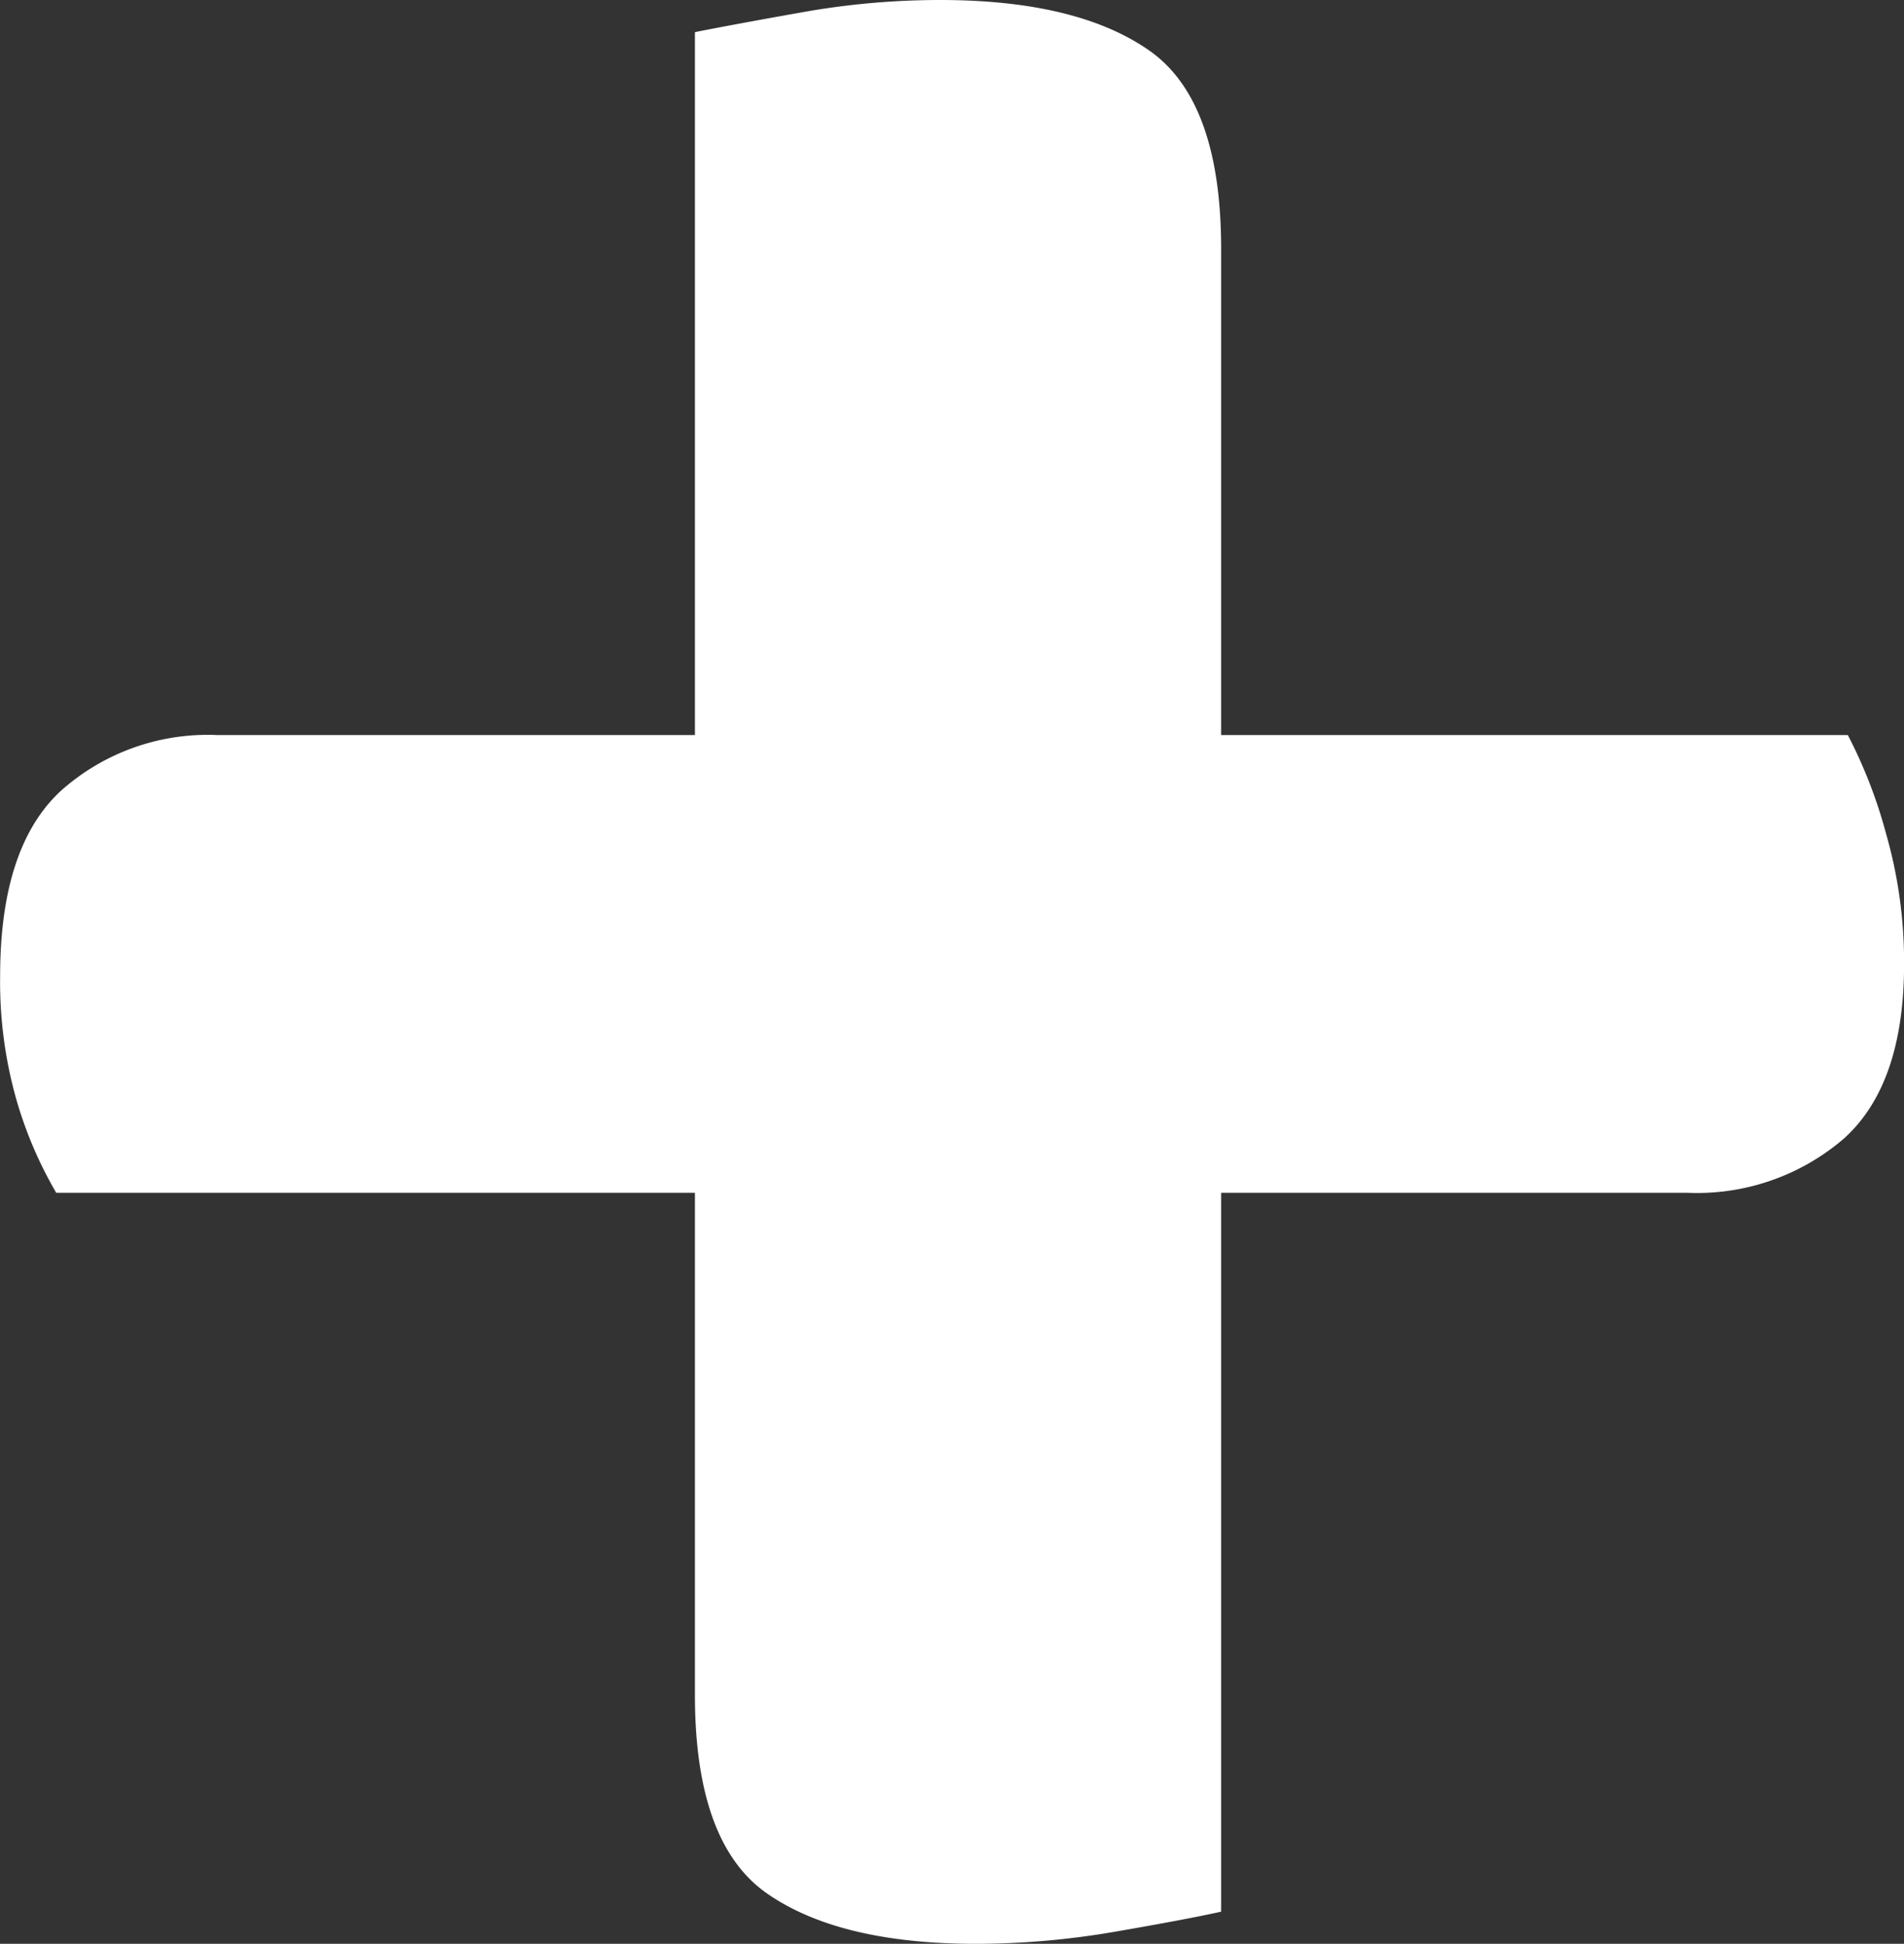
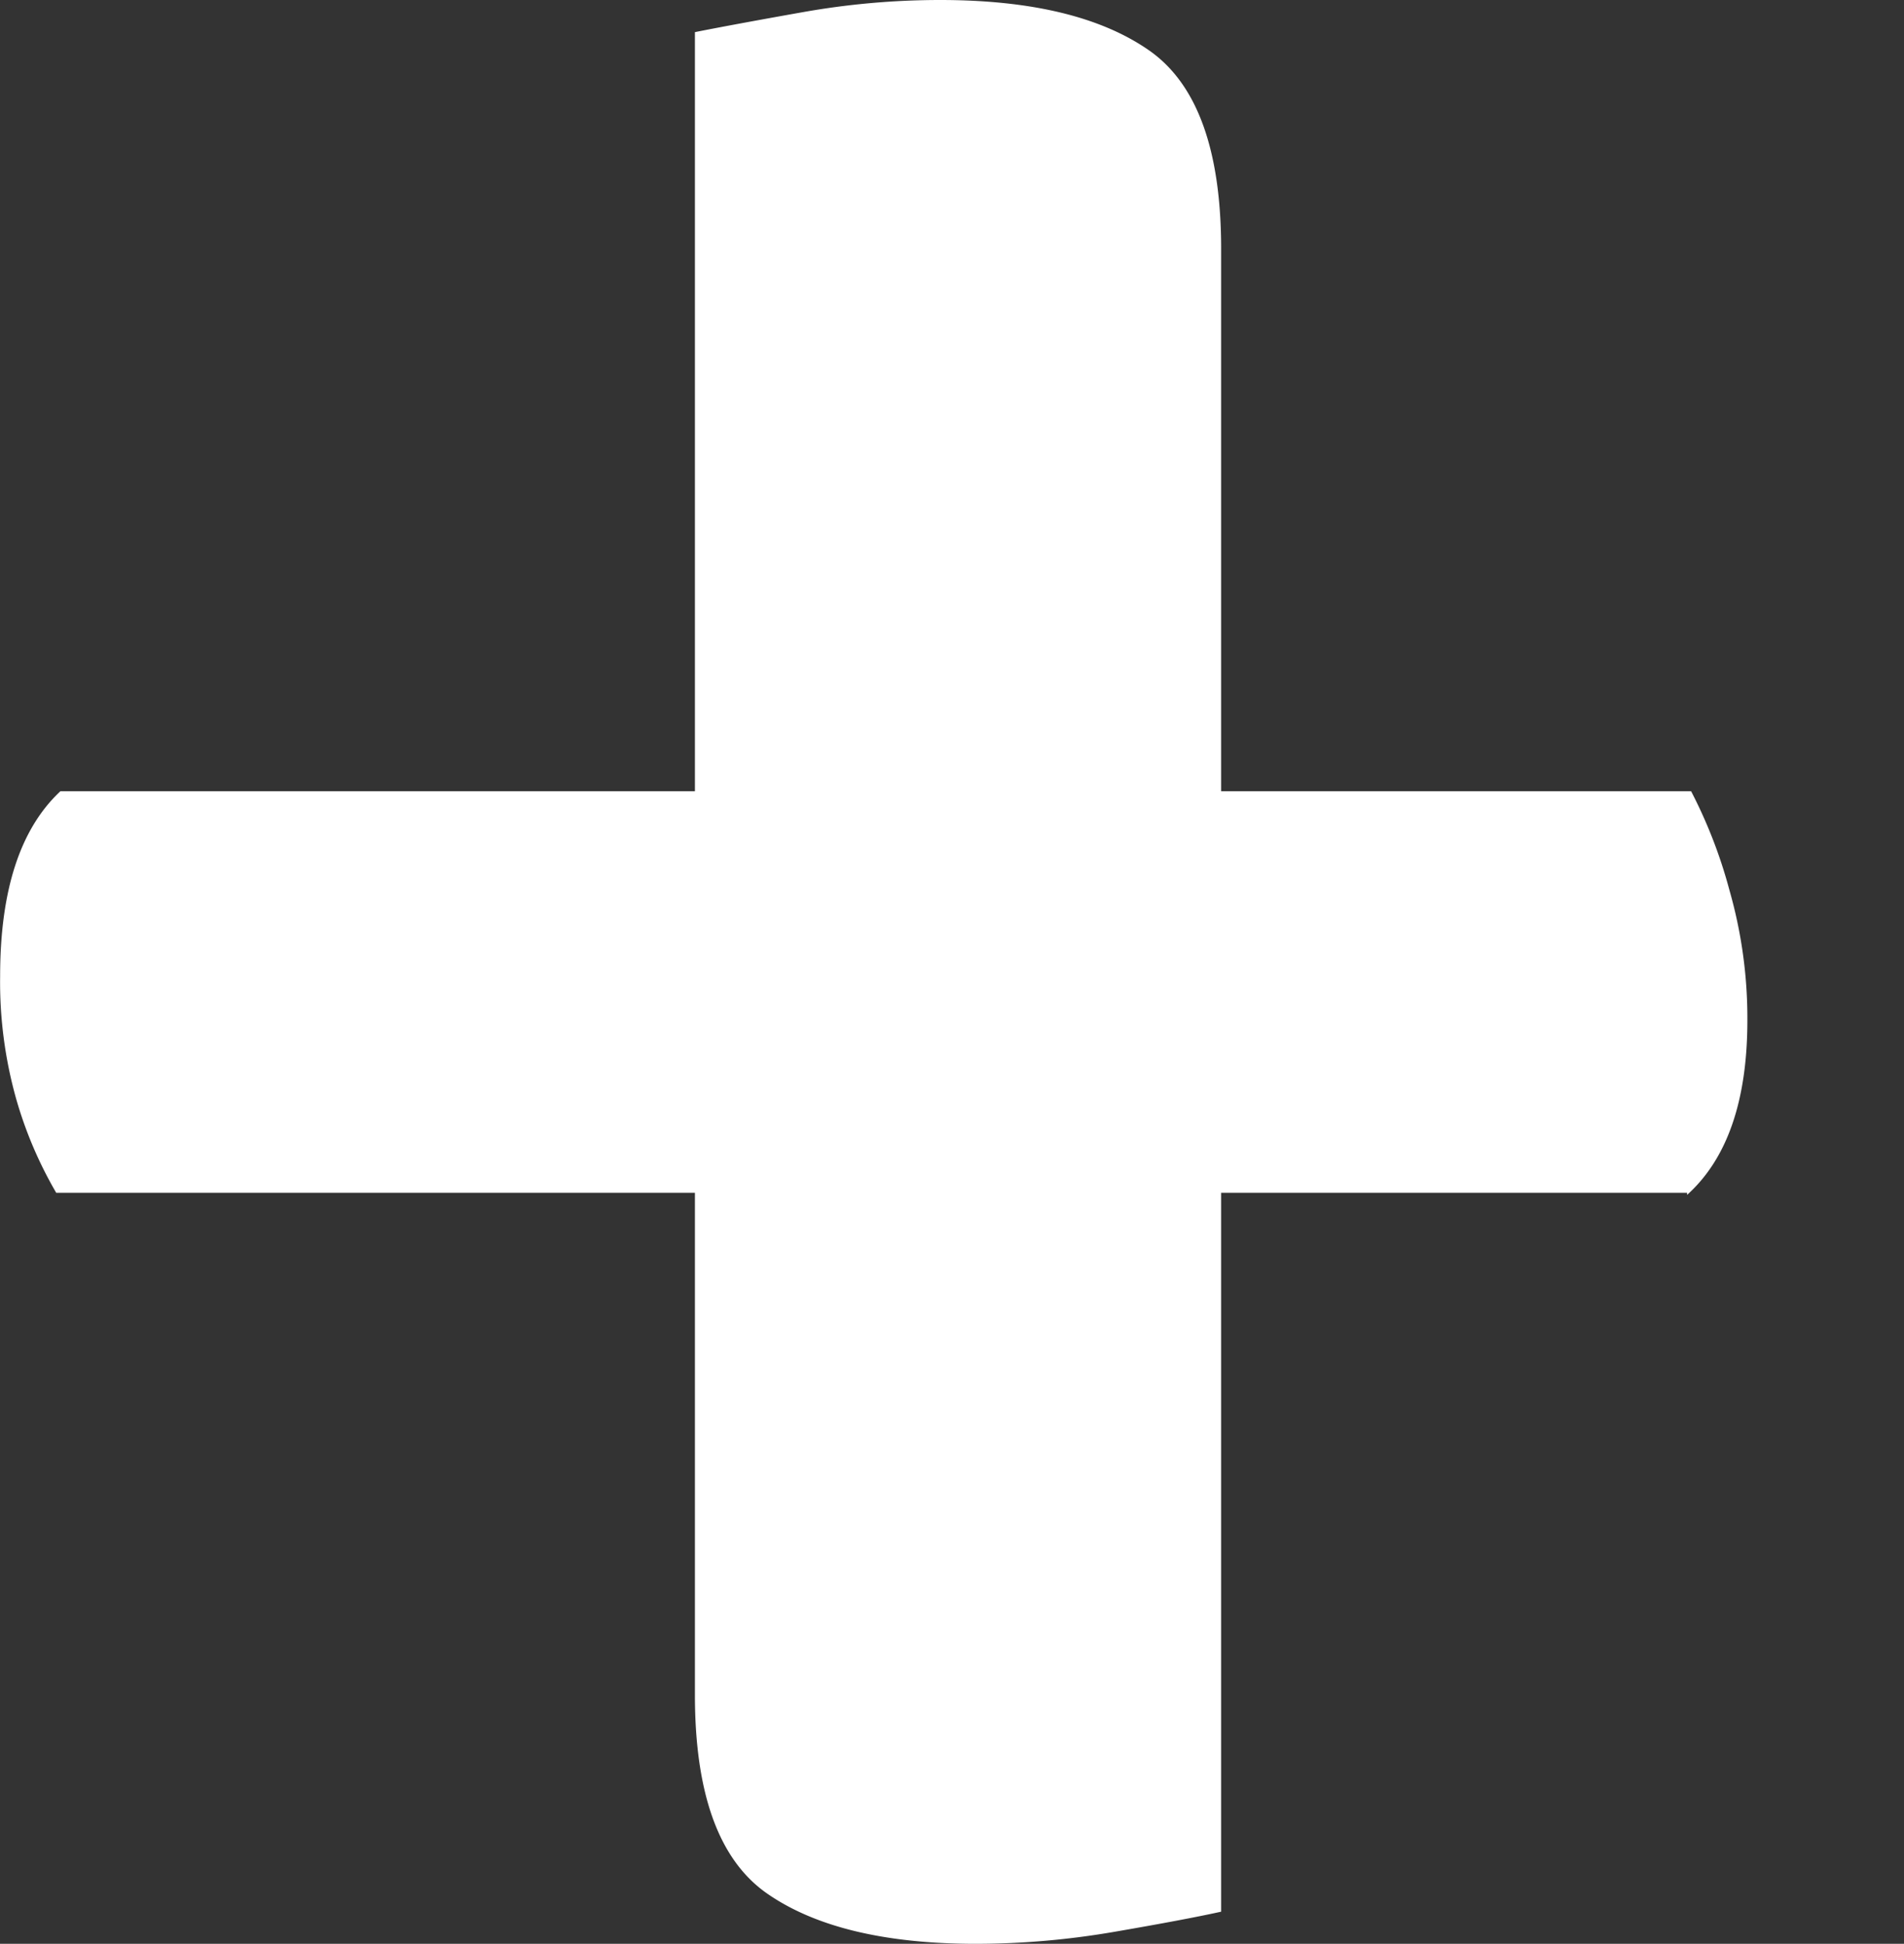
<svg xmlns="http://www.w3.org/2000/svg" width="71.689" height="73.201" viewBox="0 0 71.689 73.201">
  <rect x="0" y="0" width="71.689" height="73.201" fill="#333333" stroke="none" />
-   <path id="plus" d="M65.286,18.851H3.881A15.388,15.388,0,0,1,2.369,15.3a16.232,16.232,0,0,1-.6-4.613q0-4.84,2.269-6.957a8.3,8.3,0,0,1,5.9-2.117h61.4a18.364,18.364,0,0,1,1.437,3.705,17.543,17.543,0,0,1,.681,4.915q0,4.537-2.269,6.579A8.481,8.481,0,0,1,65.286,18.851ZM47.742-16.691V45.924q-1.361.3-4.008.756a30.842,30.842,0,0,1-5.218.454q-5.142,0-7.865-1.891t-2.722-7.487V-24.858q1.512-.3,4.084-.756a29.537,29.537,0,0,1,5.142-.454q5.142,0,7.865,1.891T47.742-16.691Z" transform="translate(-1.764 26.068)" fill="#fff" />
+   <path id="plus" d="M65.286,18.851H3.881A15.388,15.388,0,0,1,2.369,15.3a16.232,16.232,0,0,1-.6-4.613q0-4.84,2.269-6.957h61.4a18.364,18.364,0,0,1,1.437,3.705,17.543,17.543,0,0,1,.681,4.915q0,4.537-2.269,6.579A8.481,8.481,0,0,1,65.286,18.851ZM47.742-16.691V45.924q-1.361.3-4.008.756a30.842,30.842,0,0,1-5.218.454q-5.142,0-7.865-1.891t-2.722-7.487V-24.858q1.512-.3,4.084-.756a29.537,29.537,0,0,1,5.142-.454q5.142,0,7.865,1.891T47.742-16.691Z" transform="translate(-1.764 26.068)" fill="#fff" />
</svg>